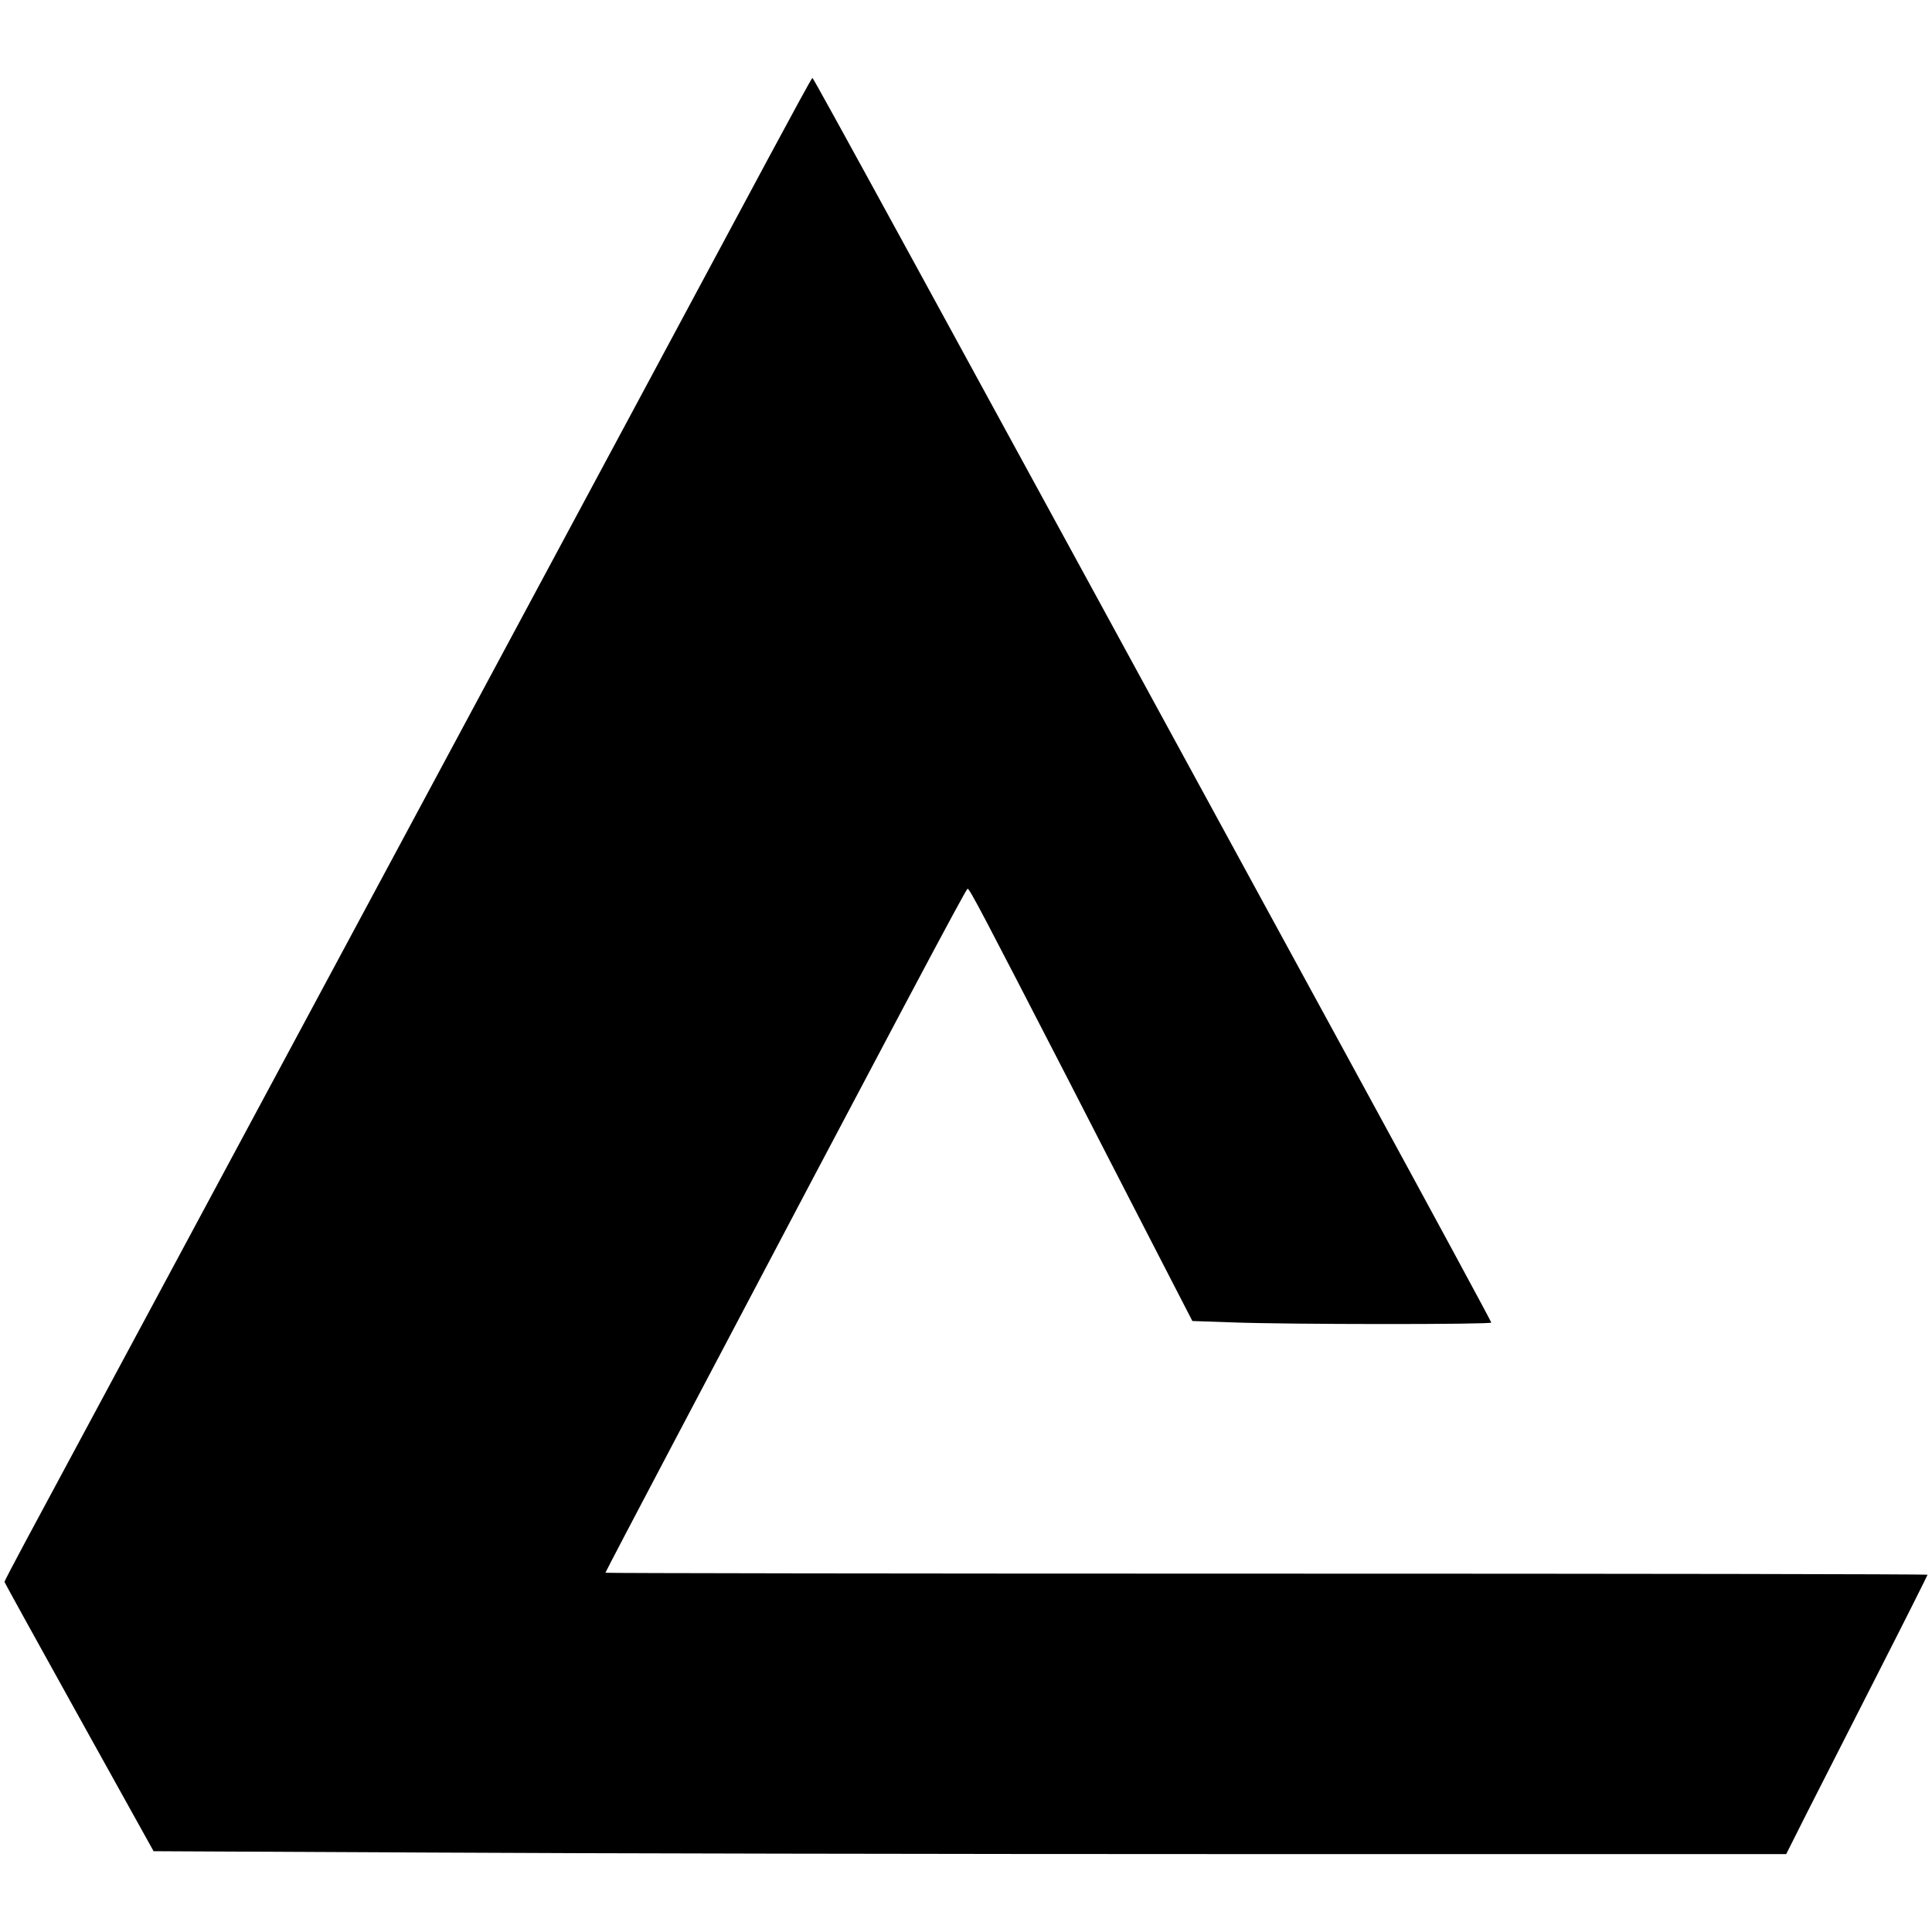
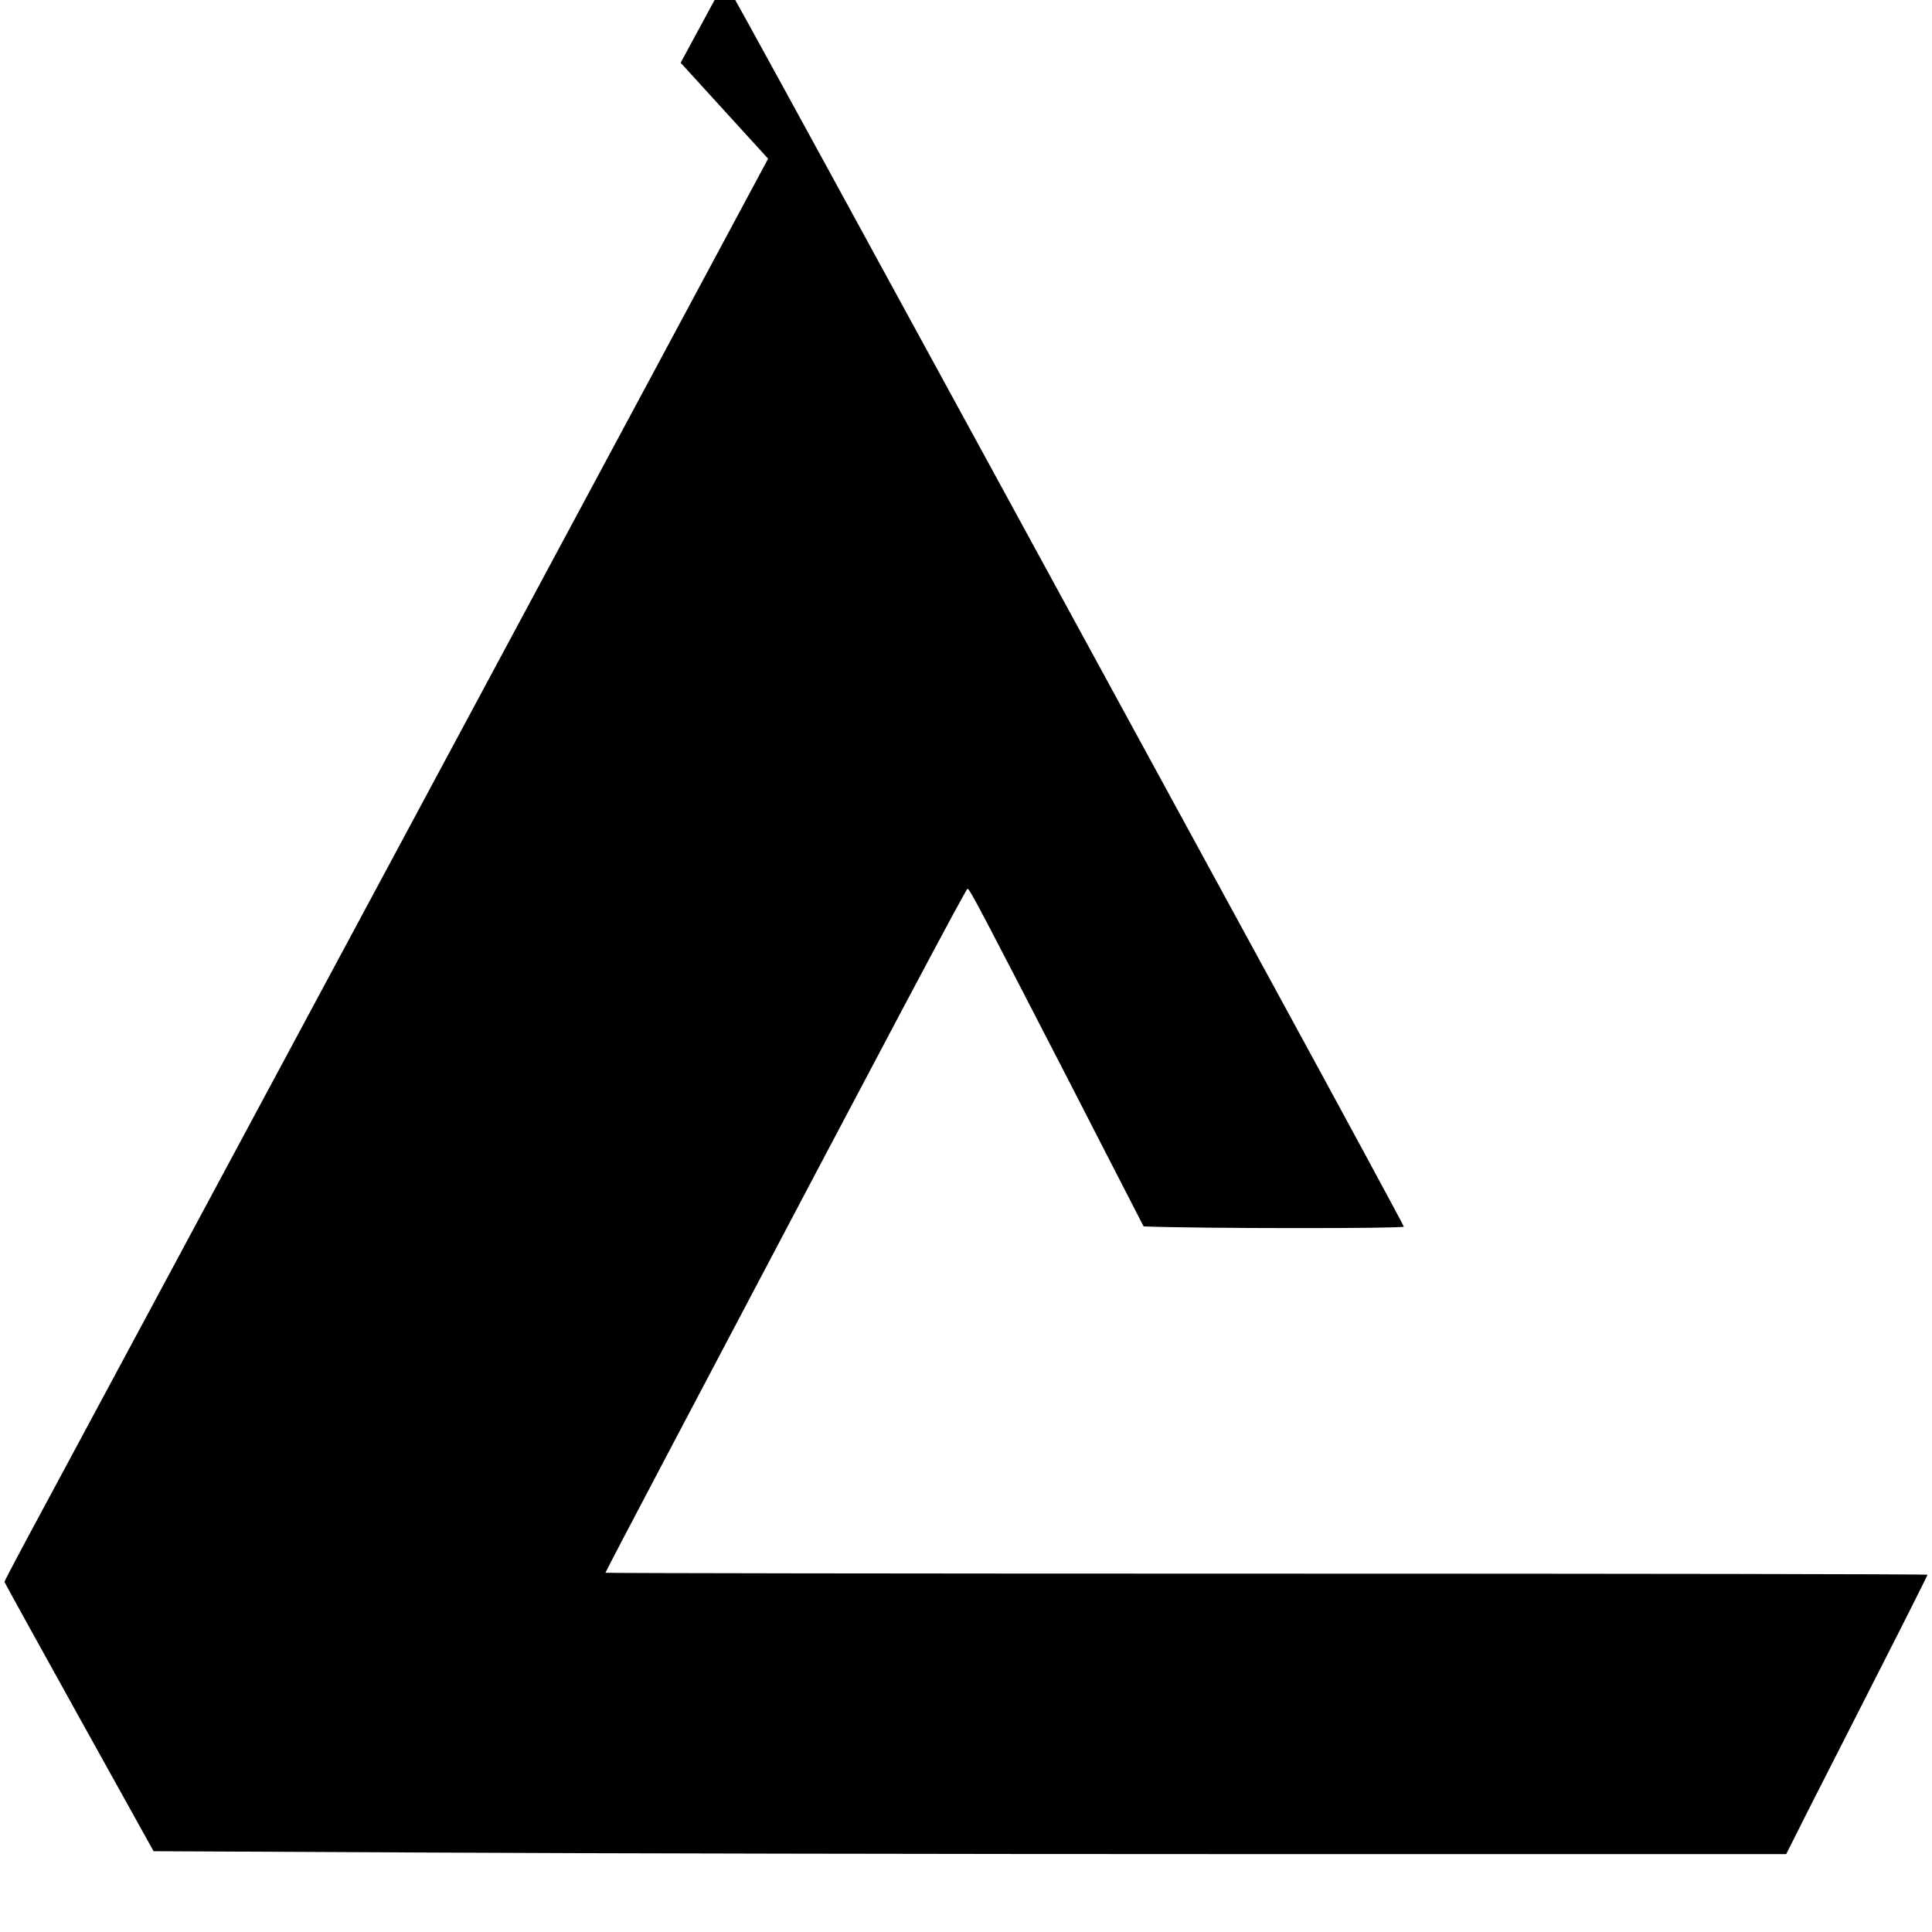
<svg xmlns="http://www.w3.org/2000/svg" version="1.0" width="868pt" height="868pt" viewBox="0 0 868 868" preserveAspectRatio="xMidYMid meet">
  <g transform="translate(0,868) scale(0.1,-0.1)" fill="#000000" stroke="none">
-     <path d="M3451 7967 c-193 -361 -3152 -5871 -3335 -6210 -53 -99 -96 -181 -96 -184 0 -2 151 -276 335 -607 l335 -603 1232 -6 c677 -4 2328 -7 3667 -7 l2436 0 92 183 c51 100 194 381 318 625 124 243 225 445 225 447 0 3 -1336 5 -2970 5 -1633 0 -2970 2 -2970 4 0 2 130 251 289 552 1030 1954 1330 2519 1338 2521 8 3 71 -118 457 -867 63 -124 214 -416 334 -650 l219 -425 174 -6 c257 -10 1169 -10 1169 -1 0 4 -261 487 -580 1072 -2014 3695 -2465 4520 -2470 4520 -3 0 -92 -164 -199 -363z" />
+     <path d="M3451 7967 c-193 -361 -3152 -5871 -3335 -6210 -53 -99 -96 -181 -96 -184 0 -2 151 -276 335 -607 l335 -603 1232 -6 c677 -4 2328 -7 3667 -7 l2436 0 92 183 c51 100 194 381 318 625 124 243 225 445 225 447 0 3 -1336 5 -2970 5 -1633 0 -2970 2 -2970 4 0 2 130 251 289 552 1030 1954 1330 2519 1338 2521 8 3 71 -118 457 -867 63 -124 214 -416 334 -650 c257 -10 1169 -10 1169 -1 0 4 -261 487 -580 1072 -2014 3695 -2465 4520 -2470 4520 -3 0 -92 -164 -199 -363z" />
  </g>
</svg>